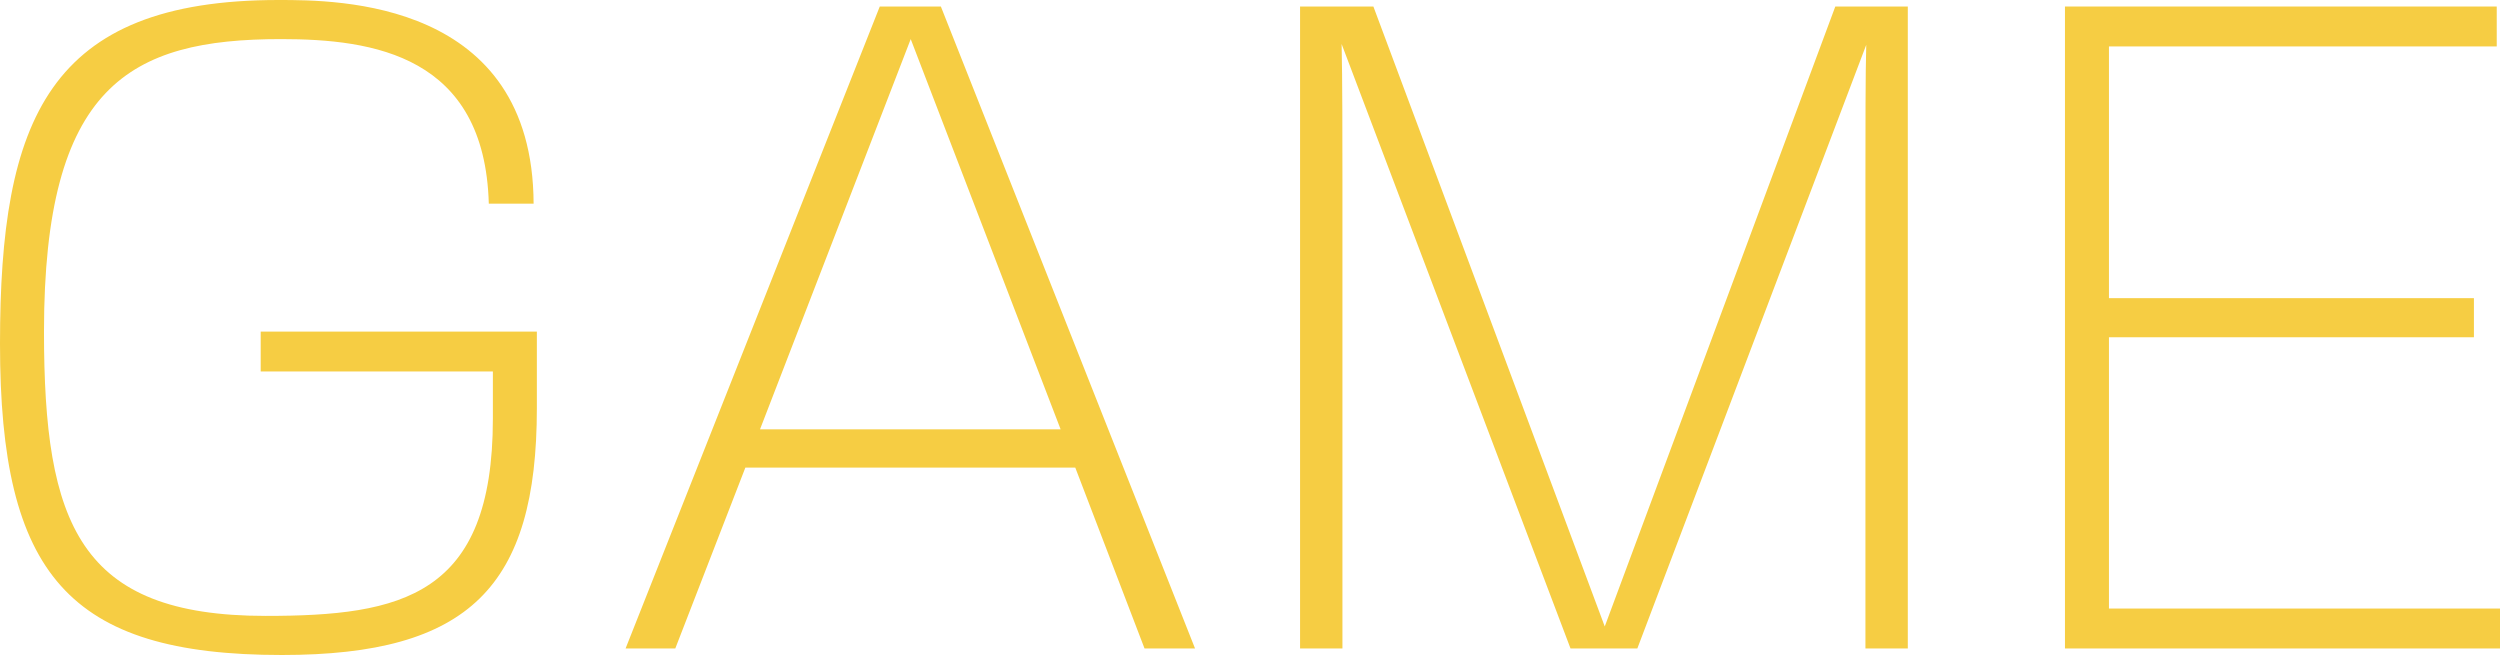
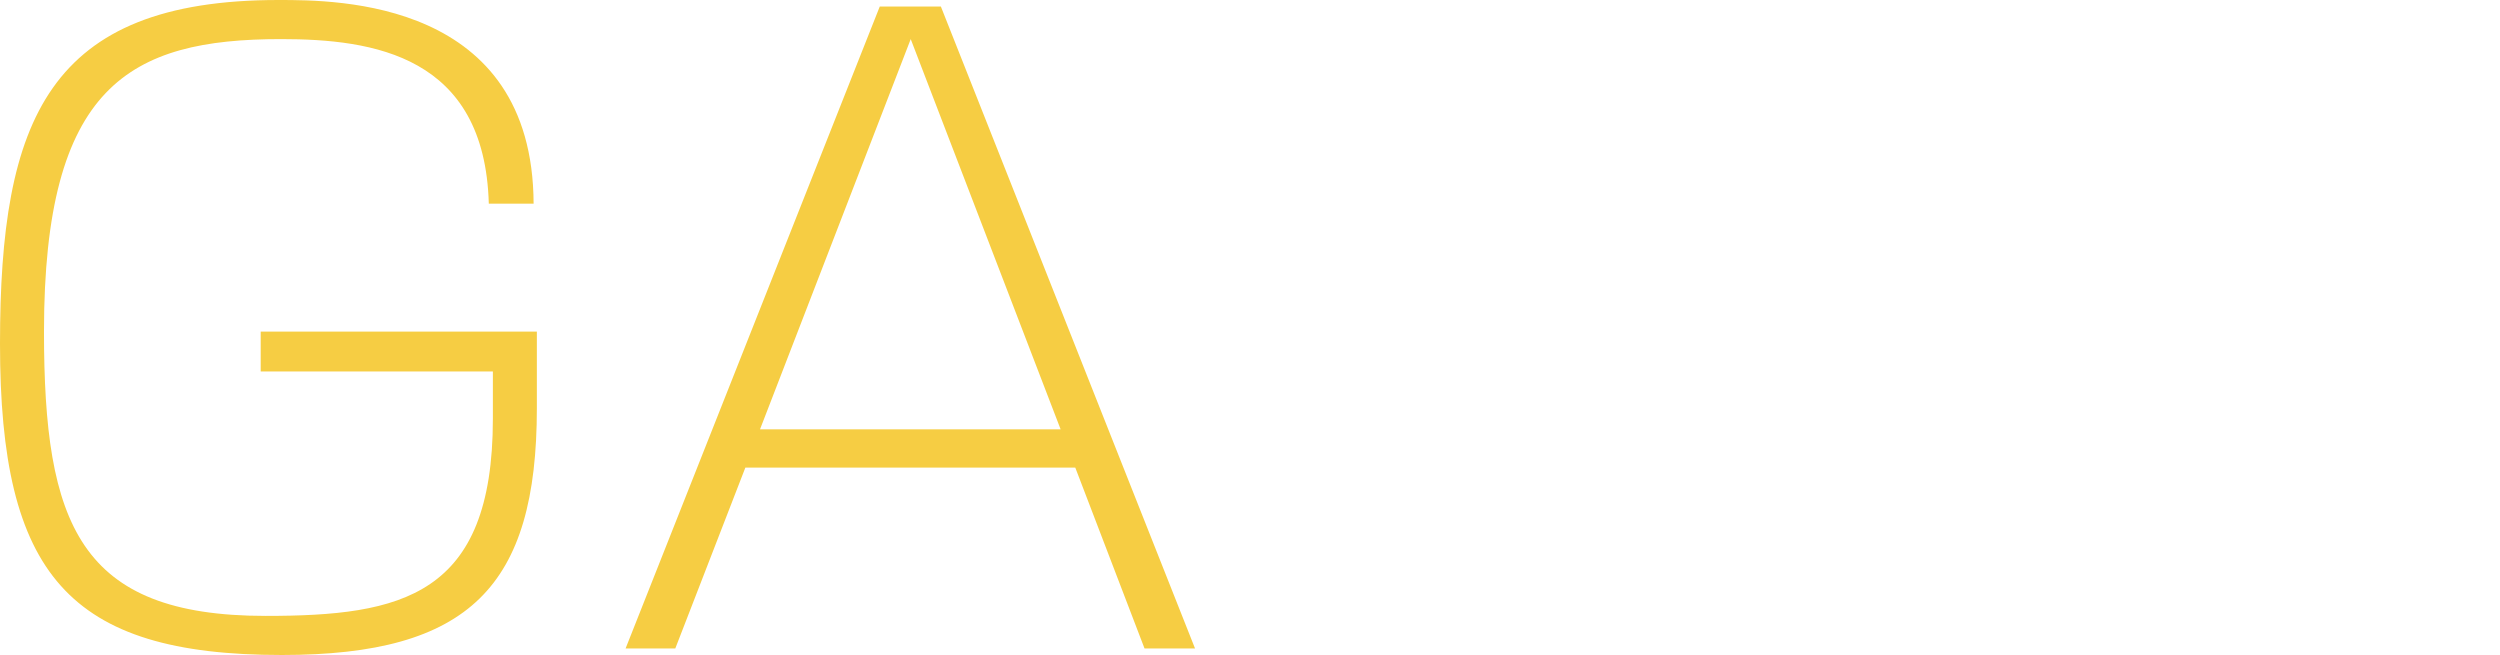
<svg xmlns="http://www.w3.org/2000/svg" version="1.1" id="レイヤー_1" x="0px" y="0px" viewBox="0 0 214.832 56.285" style="enable-background:new 0 0 214.832 56.285;" xml:space="preserve">
  <g>
    <path style="fill:#F6CD43;" d="M42.004,17.501C41.654,4.76,32.063,3.36,24.152,3.36C11.131,3.36,3.78,7.351,3.78,28.493   c0,16.522,3.01,24.433,19.042,24.433c11.691,0,19.532-1.681,19.532-16.942v-4.061H22.402v-3.43h23.732v6.581   c0,15.332-5.811,21.212-21.912,21.212C5.88,56.285,0,49.354,0,29.543C0,10.291,4.13,0,23.942,0c5.041,0,21.842,0,21.913,17.501   H42.004z" />
    <path style="fill:#F6CD43;" d="M64.05,40.184l-6.021,15.542h-4.271L75.601,0.56h5.25l21.842,55.166h-4.34l-5.951-15.542H64.05z    M65.31,36.894h25.833L78.261,3.36L65.31,36.894z" />
-     <path style="fill:#F6CD43;" d="M118.019,0.56l19.882,53.275L157.713,0.56h6.23v55.166h-3.641V15.542c0-3.92,0-9.521,0.07-11.691   l-19.672,51.875h-5.741L115.289,3.78c0.07,2.8,0.07,8.681,0.07,11.761v40.184h-3.641V0.56H118.019z" />
-     <path style="fill:#F6CD43;" d="M214.551,0.56V3.99h-33.323v21.632h31.363v3.36h-31.363v23.312h33.604v3.431h-37.384V0.56H214.551z" />
  </g>
  <g>
</g>
  <g>
</g>
  <g>
</g>
  <g>
</g>
  <g>
</g>
  <g>
</g>
</svg>